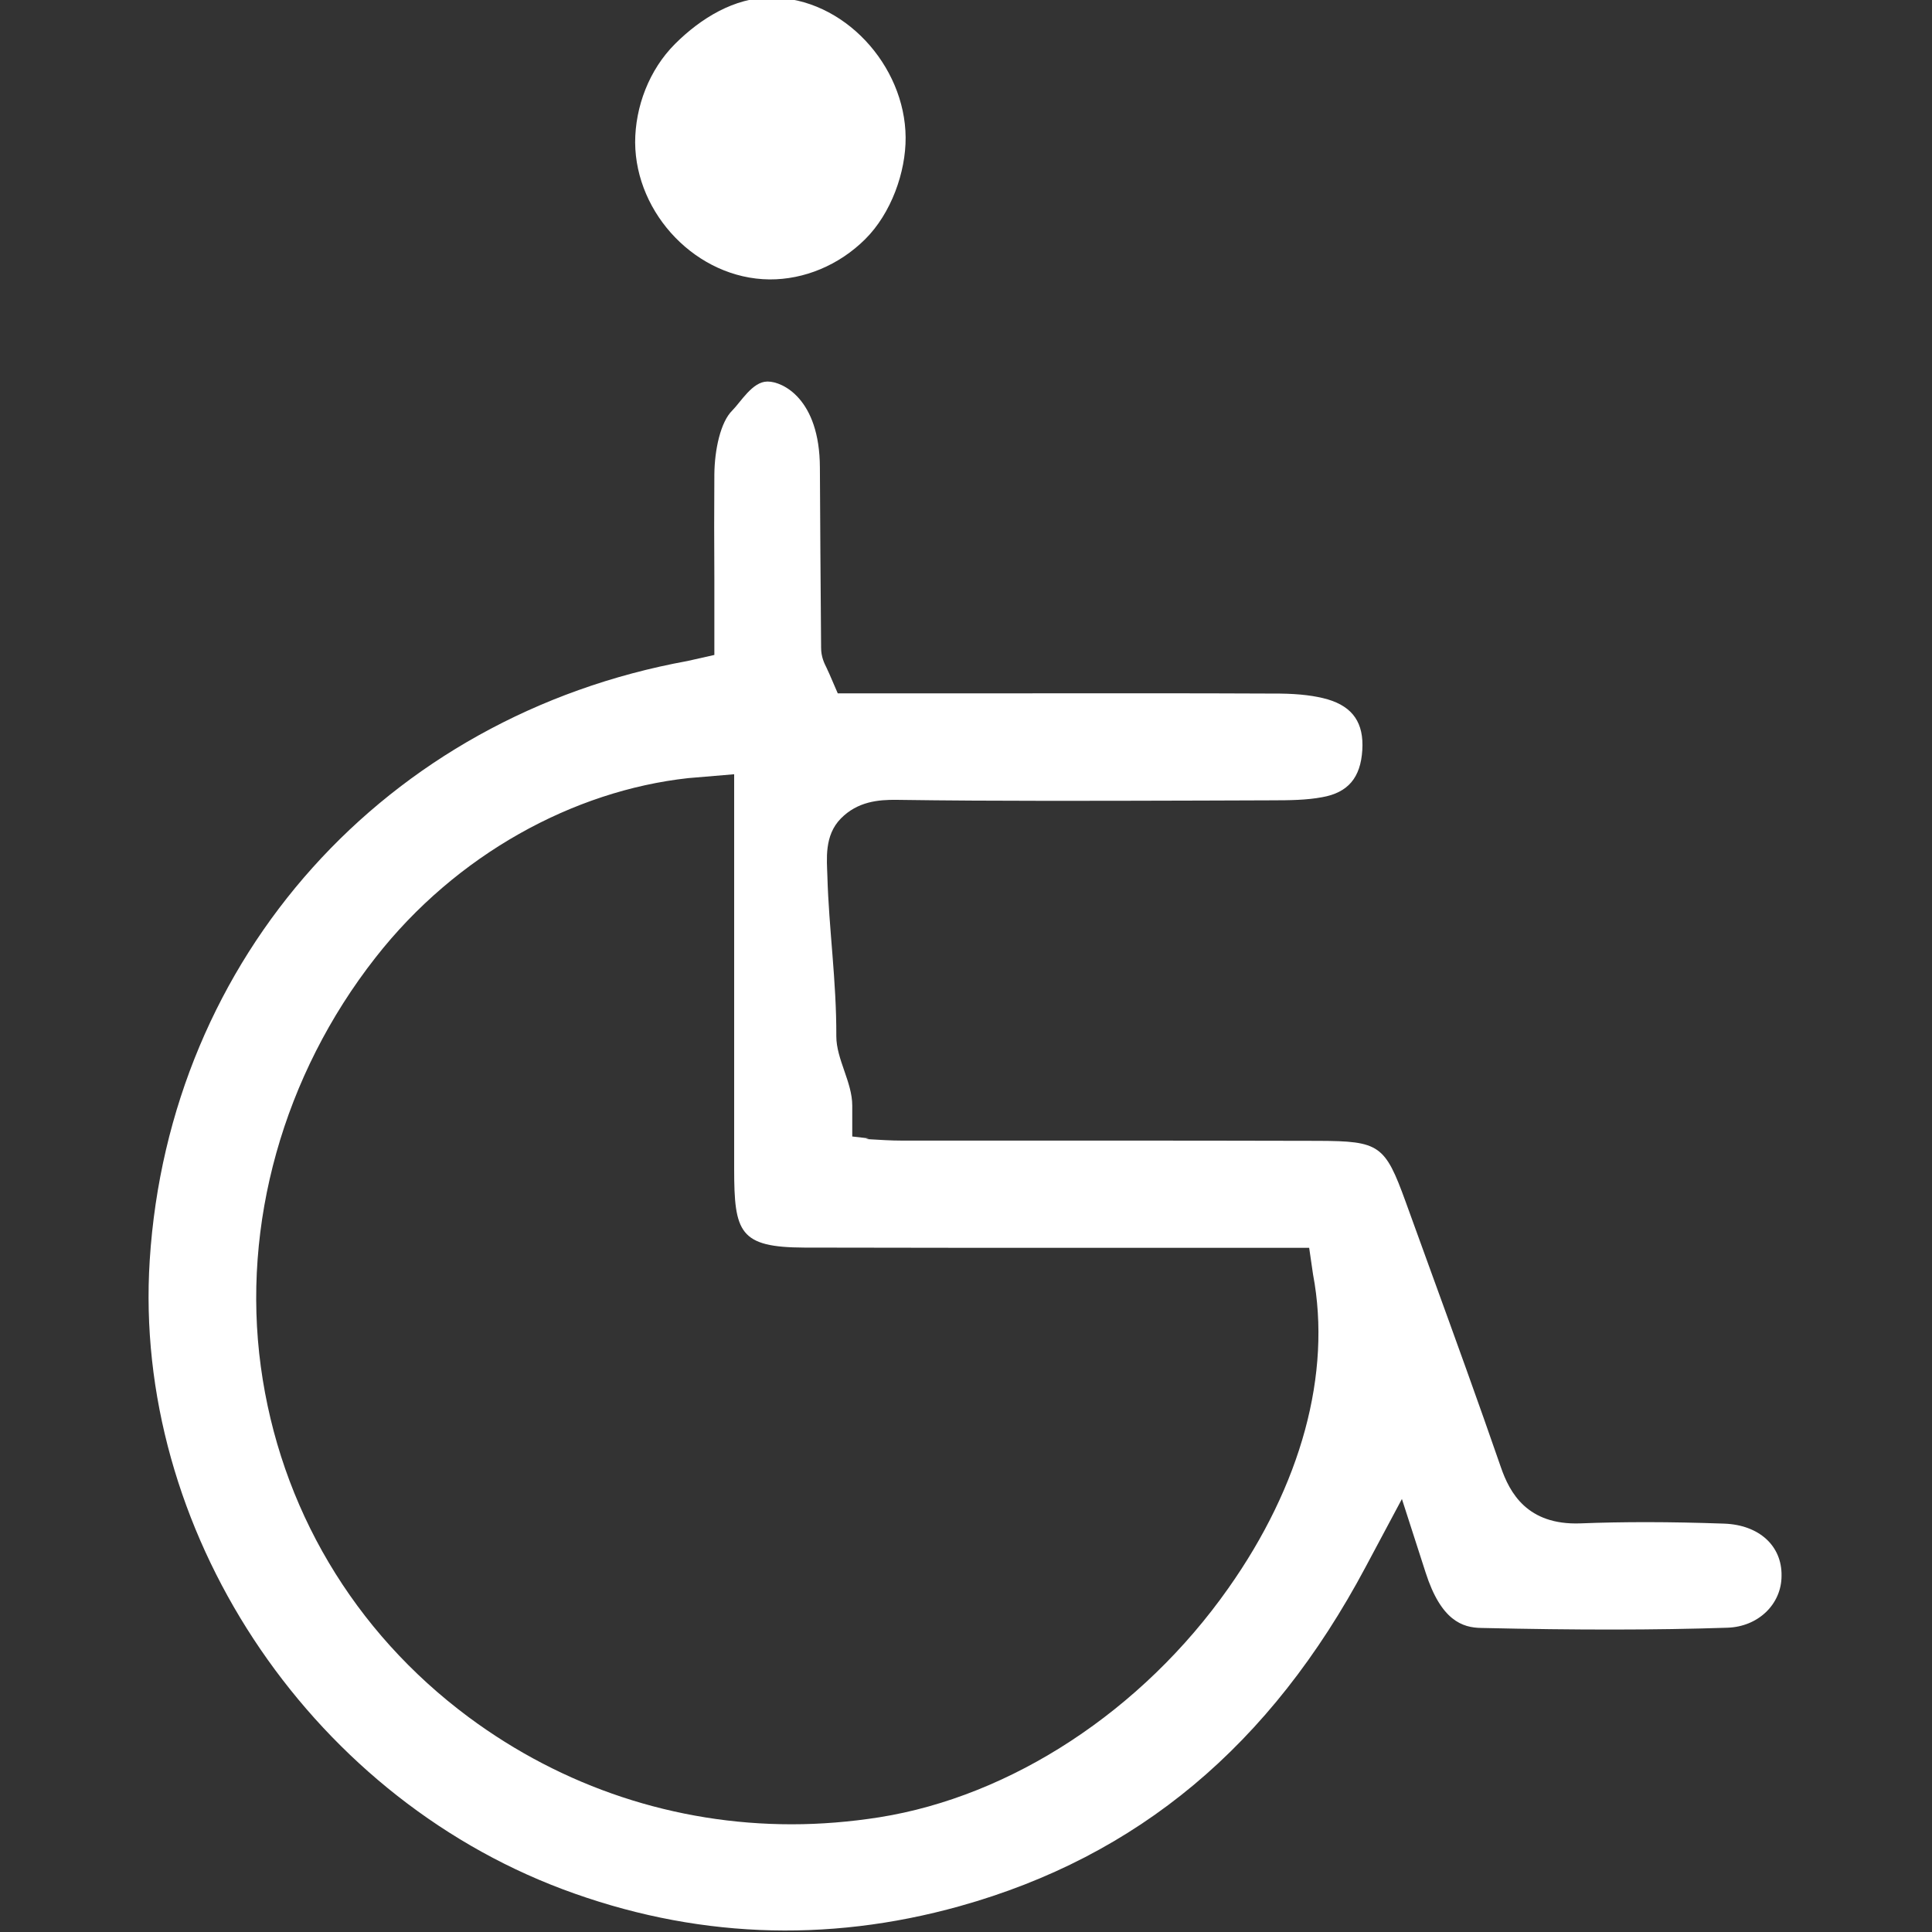
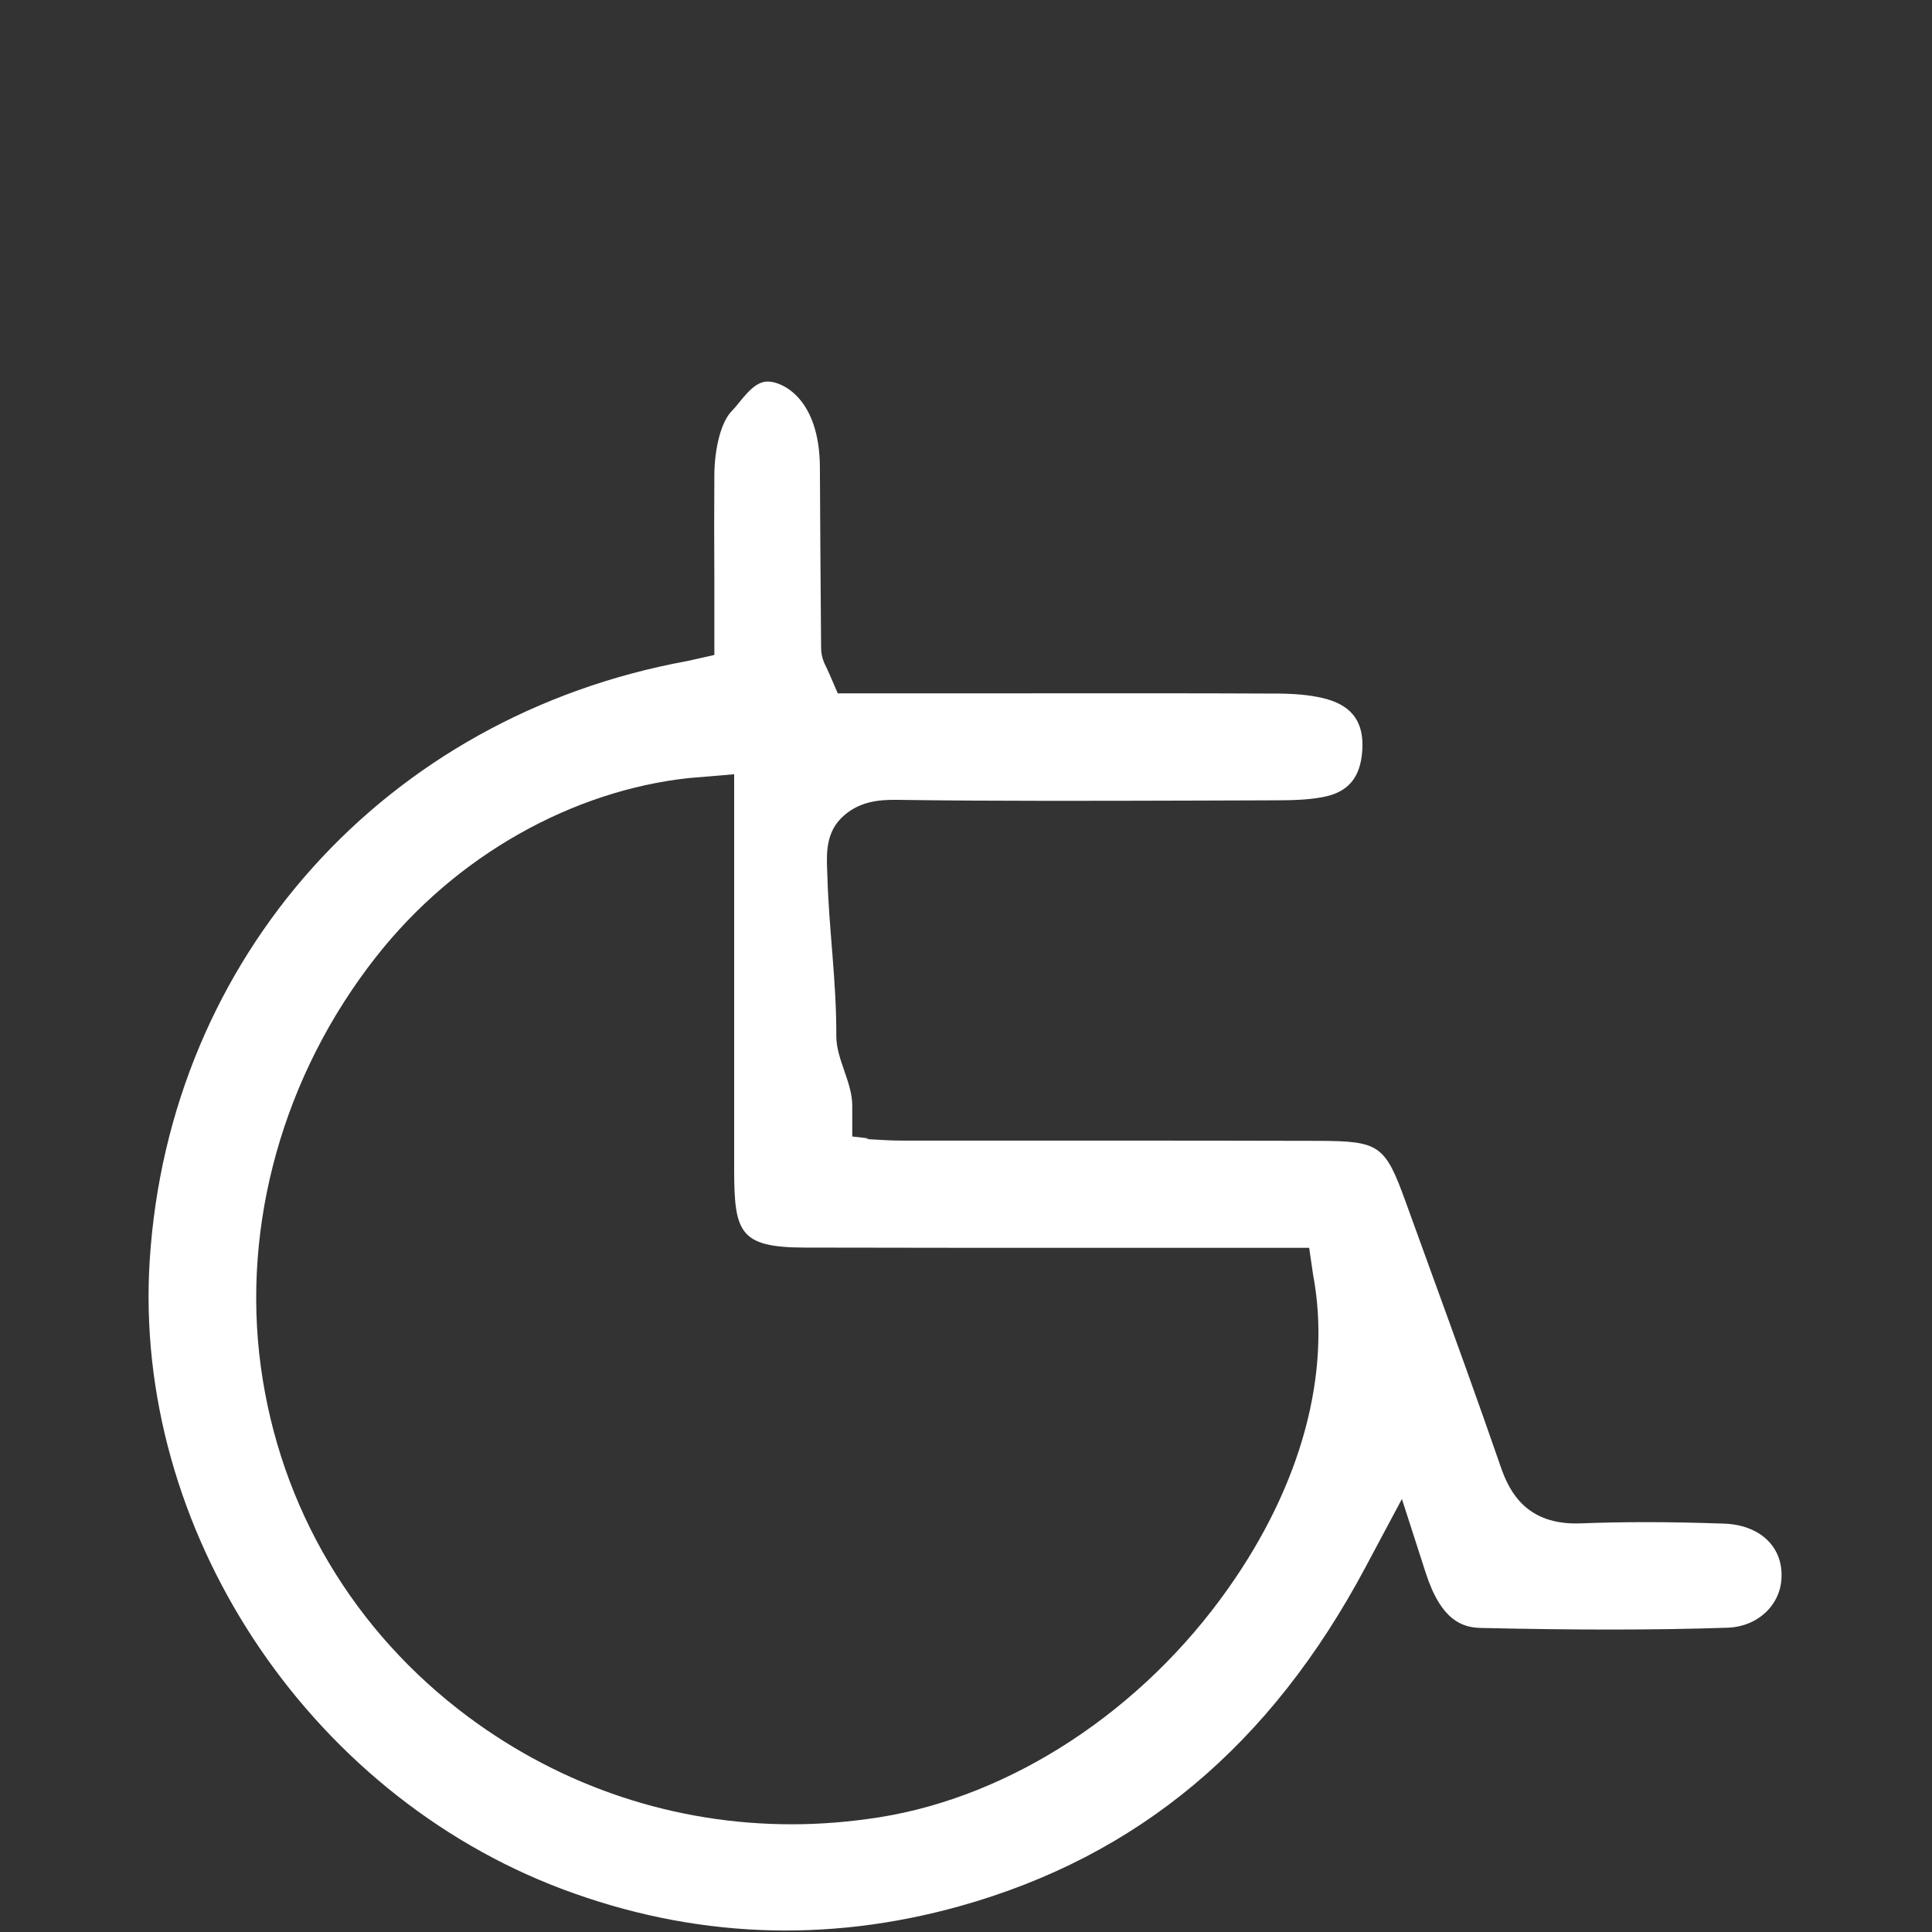
<svg xmlns="http://www.w3.org/2000/svg" version="1.1" id="Layer_1" x="0px" y="0px" viewBox="0 0 800 800" style="enable-background:new 0 0 800 800;" xml:space="preserve">
  <rect x="0" y="0" width="800" height="800" fill="#333333" stroke="none" />
  <style type="text/css">
	.st0{fill:#FFFFFF;}
</style>
  <g id="XMLID_925_">
    <path id="XMLID_1321_" class="st0" d="M713.9,630.9c-22.8-0.8-41.7-0.8-59.5-0.1c-22.1,0.8-29.3-12.8-32.9-23.2   c-9.3-26.9-19.2-54.2-28.8-80.6l-10.7-29.5c-8.5-23.4-10.8-25-36-25.1c-32-0.1-64.1-0.1-96.1-0.1c-25.4,0-50.9,0-76.3,0   c-4.6,0-9.3-0.3-14.3-0.6c-2.3-0.1,2.1-0.3-0.3-0.4l-6.1-0.7v-12.8c0-9.7-6.6-19.2-6.6-28.7c0.1-22.9-3.1-44.5-3.7-66.3   c-0.2-6.9-1.4-16.8,5.6-23.9c6.9-7,15.5-7.8,23.1-7.7c42.1,0.6,84.6,0.4,126.1,0.3l28.9-0.1c7.9,0,14.8-0.1,21.2-1.3   c10.7-1.9,15.9-8.1,16.6-19.5c0.7-11.2-3.9-17.9-14.3-21c-5.2-1.5-11.6-2.3-19.7-2.4c-39.4-0.2-78.9-0.1-118.3-0.1l-64.9,0   l-3.5-8.1c-0.5-1-0.8-1.8-1.1-2.4c-1-2-2.3-4.6-2.3-8.4c-0.1-13.4-0.2-26.8-0.3-40.2l-0.2-34.4C339.4,165,323.9,158,318,158   c-0.1,0-0.2,0-0.3,0c-6.1,0-11,8.5-14.5,12c-4.8,4.7-7.3,16.1-7.4,26.4c-0.1,13.8-0.1,29.3,0,43.3l0,31.5l-11.1,2.5   C159.6,296.5,70,396.4,62,521.8c-7.1,111,64.8,220.6,171,260.5c53.6,20.1,108.9,22.5,164.4,7c73.7-20.6,128.7-66.5,168.1-140.5   l15-28.1l9.8,30.4c6.4,20,15.3,22.9,23.1,23c39.5,0.9,71.9,0.9,101.9-0.1c12.7-0.4,22.4-9.7,22.4-21.5   C737.9,640,728.3,631.4,713.9,630.9z M508.6,657.7c-35.7,50.7-89.8,86.1-144.5,94.8c-12.1,1.9-24.3,2.9-36.3,2.9   c-48.1,0-94.6-15.3-133.8-44.4c-47.6-35.4-78.1-86.9-86-145.1c-8-58.9,9.3-120.7,47.5-169.4c33.4-42.7,82-69.1,129.5-74.3l19-1.6   v163.4c0,26.4,2.2,32.5,29.1,32.6c42.7,0.1,83.4,0.1,126,0.1l83,0l1.6,11C551.5,568.9,538.7,615.1,508.6,657.7z" />
-     <path id="XMLID_1374_" class="st0" d="M318.6,115.7c14.4,0.1,28.8-5.9,39.6-16.6C369,88.4,375.1,71.3,375,56.9   C374.8,27.1,349.3-1,319.3-1c-0.1,0-0.2,0-0.3,0c-14.8,0-28.8,8.5-39.5,19.2C268.8,28.9,263,44.2,263,59   C263.2,88.7,288.6,115.4,318.6,115.7z" />
  </g>
</svg>